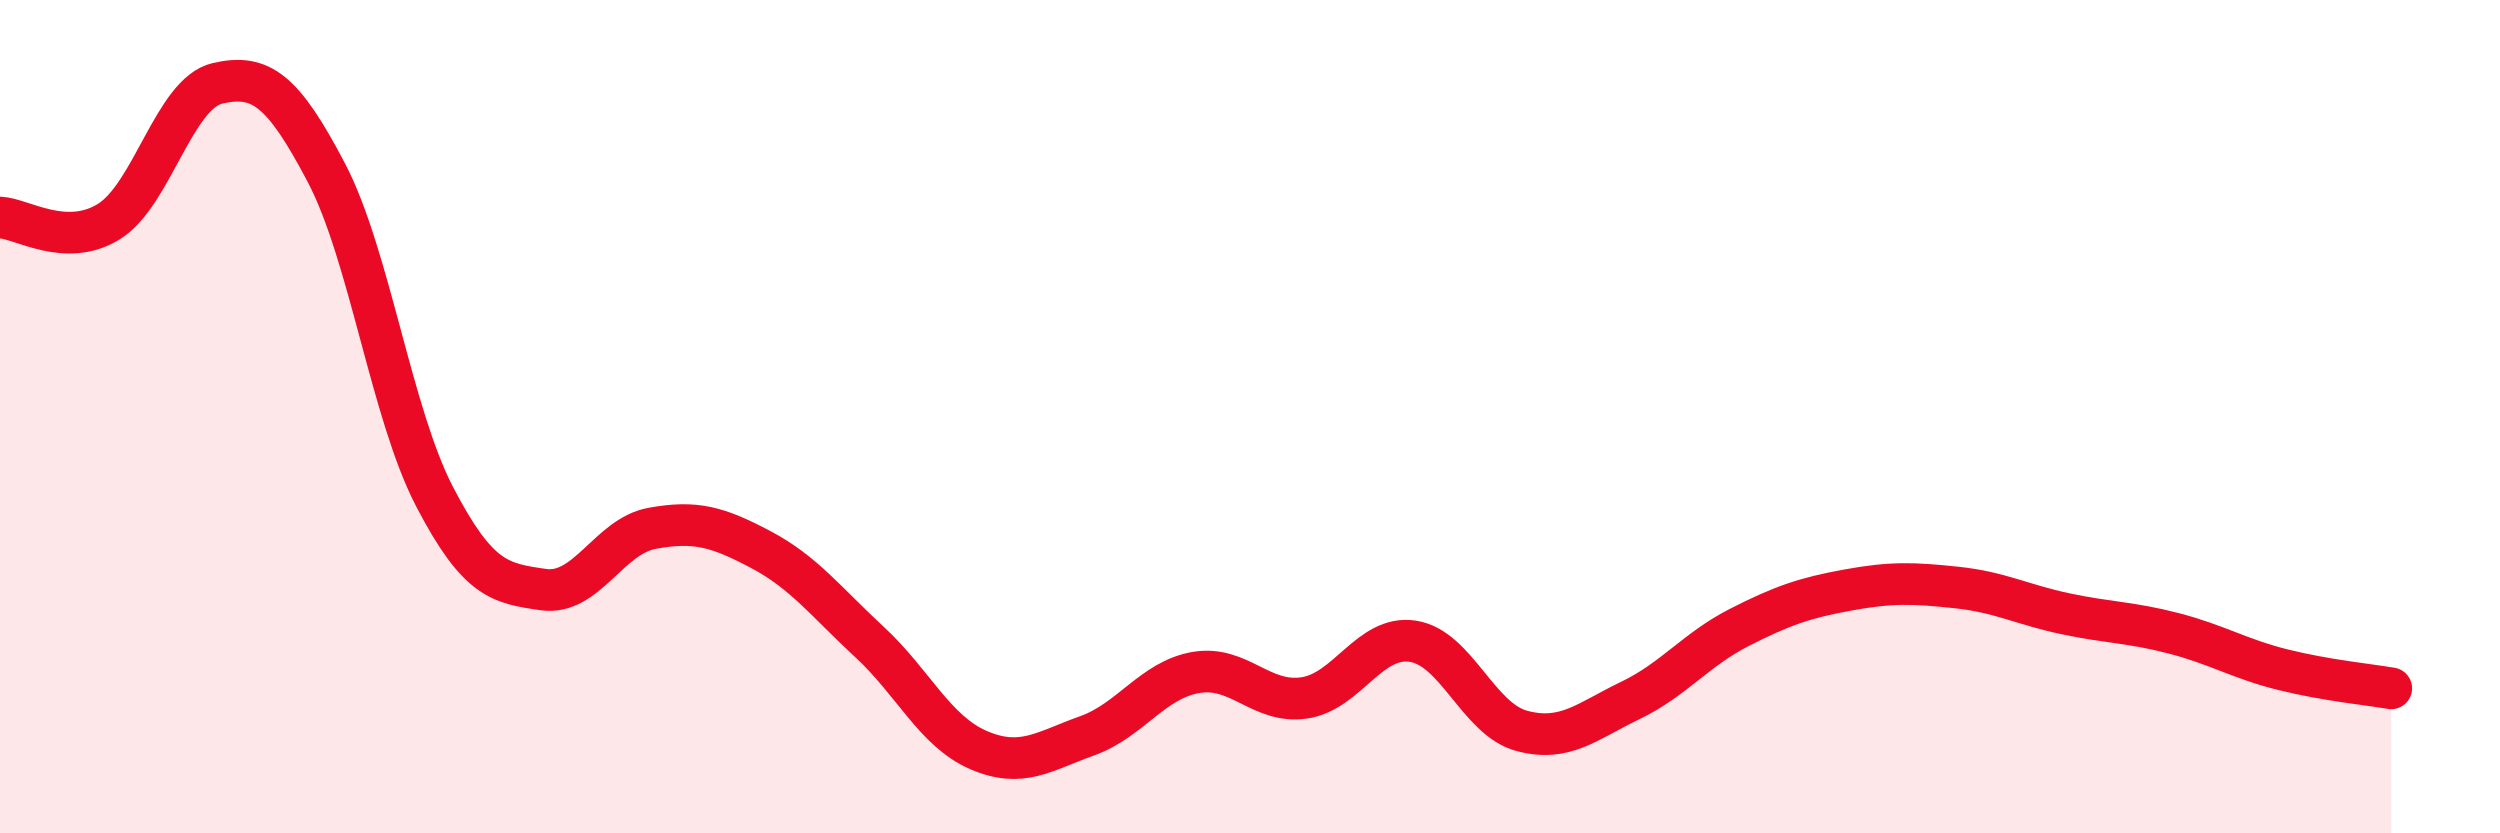
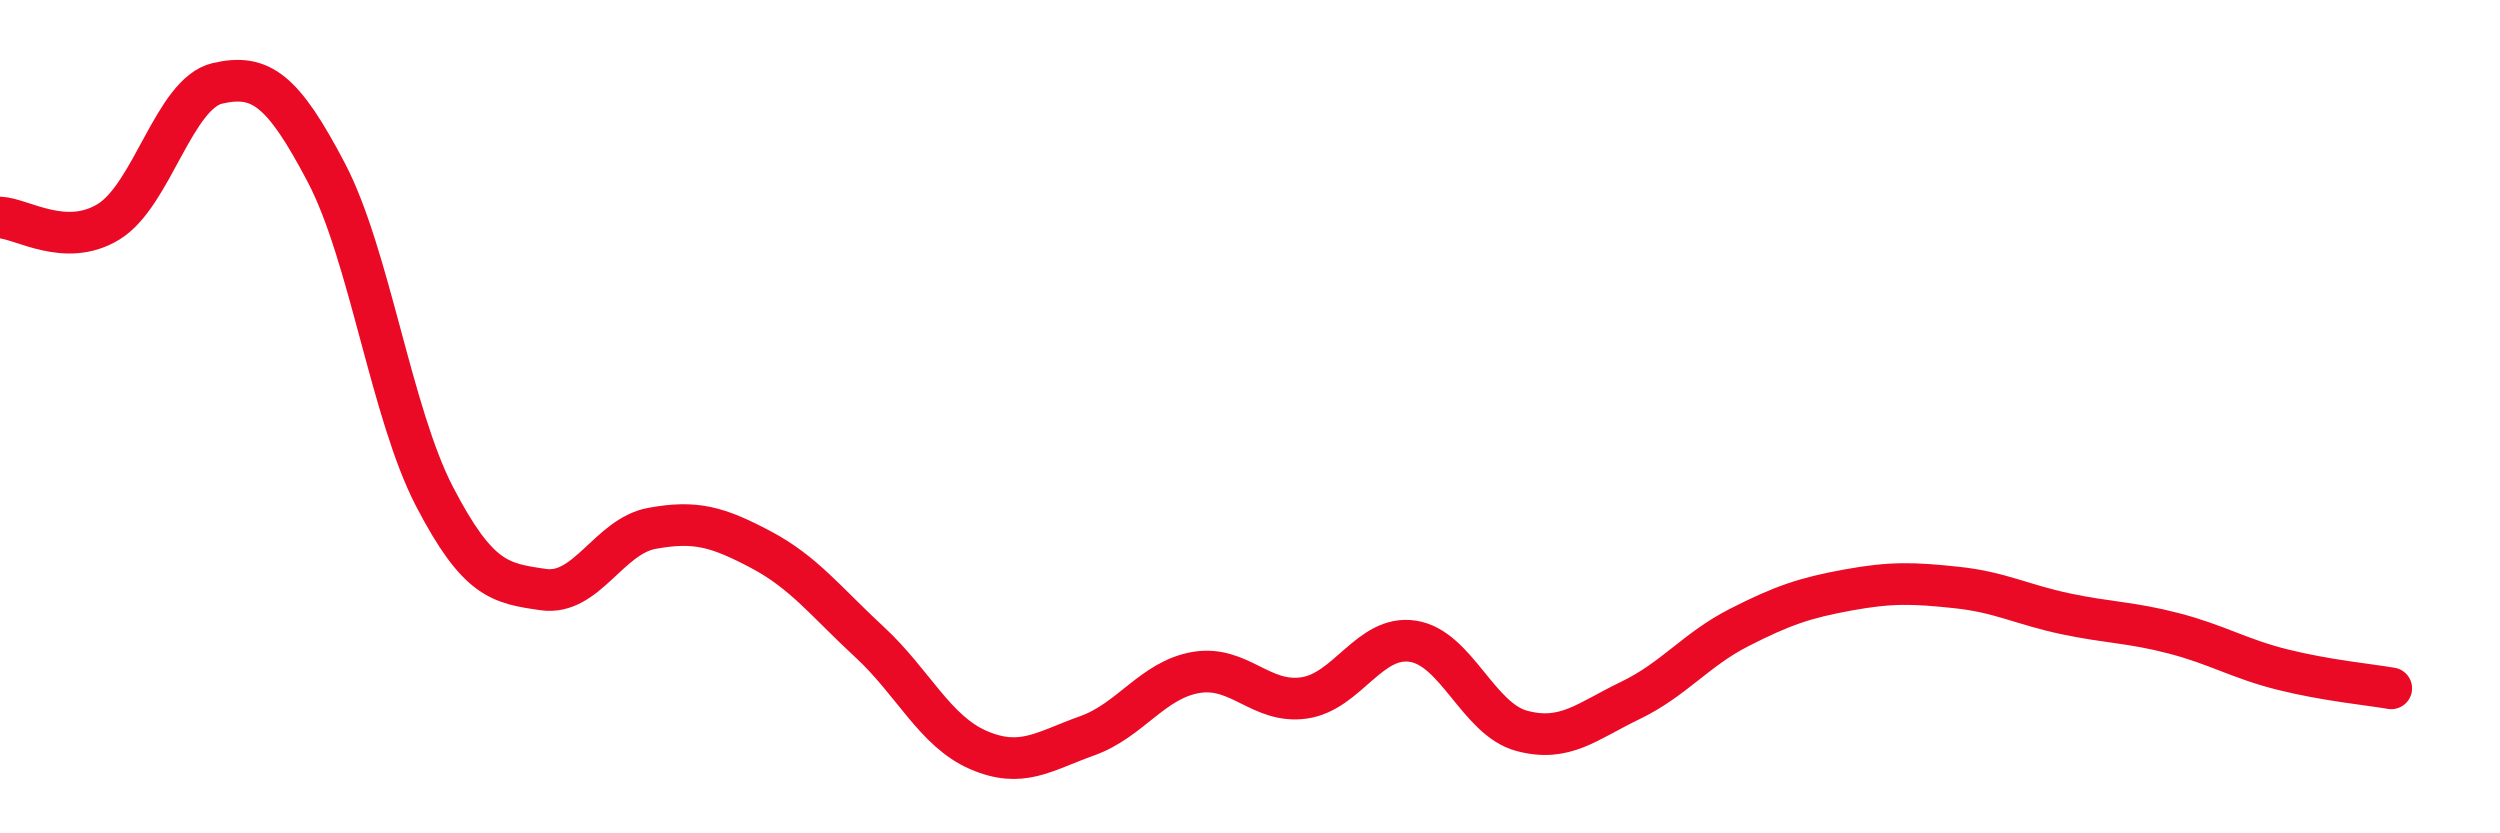
<svg xmlns="http://www.w3.org/2000/svg" width="60" height="20" viewBox="0 0 60 20">
-   <path d="M 0,5.22 C 0.52,5.24 1.57,5.96 2.61,5.32 C 3.65,4.68 4.18,2.24 5.22,2 C 6.26,1.76 6.79,2.16 7.83,4.14 C 8.87,6.12 9.39,9.92 10.43,11.92 C 11.47,13.92 12,14 13.04,14.15 C 14.08,14.3 14.61,12.87 15.65,12.68 C 16.69,12.49 17.22,12.64 18.26,13.19 C 19.3,13.74 19.83,14.45 20.87,15.41 C 21.91,16.37 22.44,17.55 23.48,18 C 24.52,18.45 25.05,18.03 26.09,17.66 C 27.13,17.29 27.66,16.32 28.7,16.14 C 29.74,15.96 30.26,16.9 31.3,16.75 C 32.34,16.6 32.87,15.23 33.91,15.39 C 34.95,15.55 35.48,17.26 36.52,17.54 C 37.56,17.82 38.09,17.31 39.13,16.81 C 40.17,16.31 40.7,15.59 41.74,15.06 C 42.78,14.53 43.31,14.35 44.35,14.16 C 45.39,13.97 45.92,13.99 46.96,14.1 C 48,14.21 48.53,14.51 49.57,14.73 C 50.61,14.95 51.13,14.93 52.17,15.2 C 53.21,15.47 53.74,15.81 54.78,16.07 C 55.82,16.33 56.87,16.43 57.39,16.52L57.39 20L0 20Z" fill="#EB0A25" opacity="0.1" stroke-linecap="round" stroke-linejoin="round" />
  <path d="M 0,5.22 C 0.52,5.24 1.57,5.96 2.61,5.32 C 3.65,4.68 4.18,2.24 5.22,2 C 6.26,1.76 6.79,2.16 7.83,4.14 C 8.87,6.12 9.39,9.92 10.43,11.92 C 11.47,13.92 12,14 13.04,14.15 C 14.08,14.3 14.61,12.87 15.65,12.68 C 16.69,12.49 17.22,12.64 18.26,13.19 C 19.3,13.74 19.83,14.45 20.87,15.41 C 21.91,16.37 22.44,17.55 23.48,18 C 24.52,18.45 25.05,18.03 26.09,17.66 C 27.13,17.29 27.66,16.32 28.7,16.14 C 29.74,15.96 30.26,16.9 31.3,16.75 C 32.34,16.6 32.87,15.23 33.91,15.39 C 34.95,15.55 35.48,17.26 36.52,17.54 C 37.56,17.82 38.09,17.31 39.13,16.81 C 40.17,16.31 40.7,15.59 41.74,15.06 C 42.78,14.53 43.31,14.35 44.35,14.16 C 45.39,13.97 45.92,13.99 46.96,14.1 C 48,14.21 48.53,14.51 49.57,14.73 C 50.61,14.95 51.13,14.93 52.17,15.2 C 53.21,15.47 53.74,15.81 54.78,16.07 C 55.82,16.33 56.87,16.43 57.39,16.52" stroke="#EB0A25" stroke-width="1" fill="none" stroke-linecap="round" stroke-linejoin="round" />
</svg>